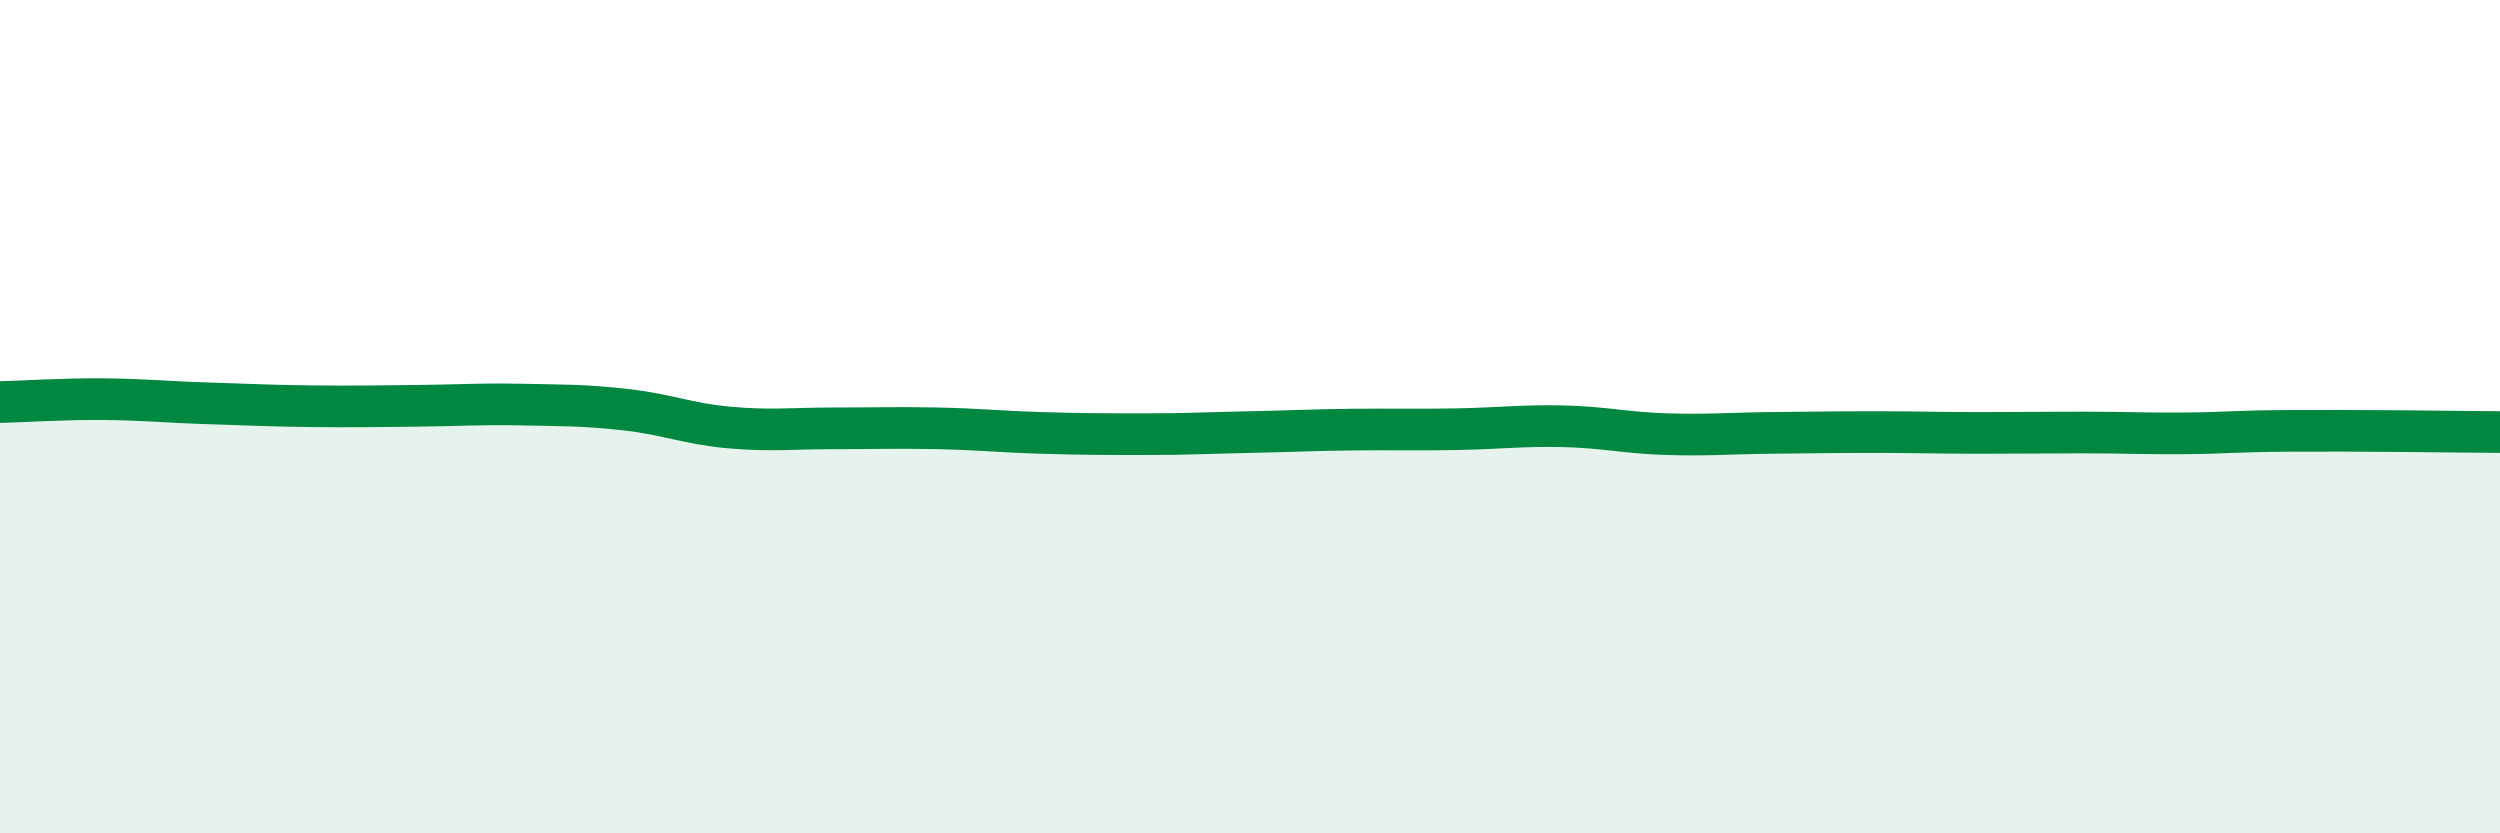
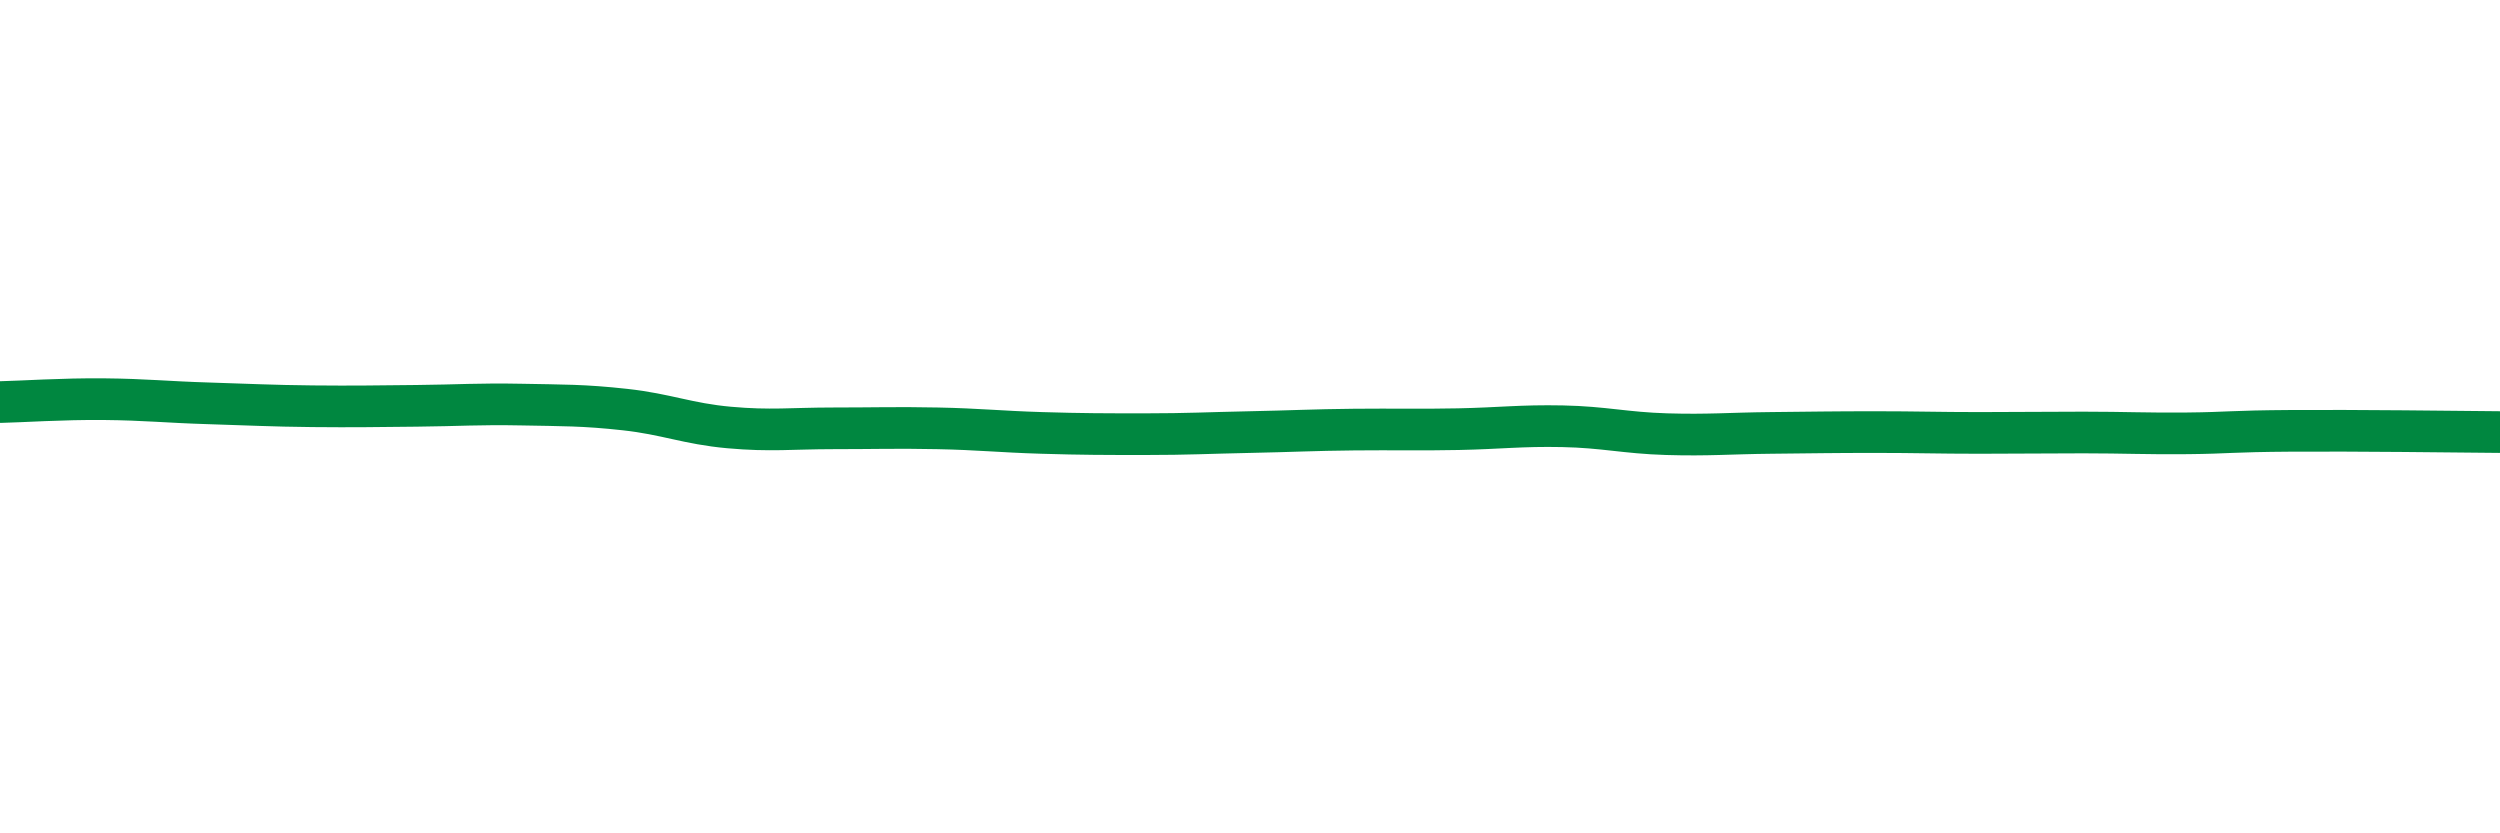
<svg xmlns="http://www.w3.org/2000/svg" width="60" height="20" viewBox="0 0 60 20">
-   <path d="M 0,9.65 C 0.5,9.64 1.5,9.57 2.5,9.58 C 3.5,9.59 4,9.65 5,9.68 C 6,9.71 6.5,9.74 7.5,9.75 C 8.5,9.76 9,9.75 10,9.74 C 11,9.73 11.5,9.69 12.5,9.71 C 13.5,9.73 14,9.72 15,9.83 C 16,9.94 16.5,10.17 17.5,10.26 C 18.5,10.35 19,10.28 20,10.28 C 21,10.28 21.5,10.26 22.5,10.28 C 23.5,10.3 24,10.36 25,10.39 C 26,10.42 26.5,10.42 27.5,10.42 C 28.5,10.42 29,10.39 30,10.37 C 31,10.35 31.5,10.32 32.5,10.31 C 33.5,10.3 34,10.32 35,10.3 C 36,10.28 36.5,10.21 37.5,10.23 C 38.5,10.25 39,10.39 40,10.42 C 41,10.45 41.5,10.4 42.5,10.39 C 43.5,10.38 44,10.37 45,10.37 C 46,10.37 46.5,10.39 47.5,10.39 C 48.5,10.39 49,10.38 50,10.38 C 51,10.38 51.5,10.41 52.5,10.4 C 53.5,10.39 53.5,10.35 55,10.34 C 56.5,10.33 59,10.36 60,10.37L60 20L0 20Z" fill="#008740" opacity="0.1" stroke-linecap="round" stroke-linejoin="round" />
  <path d="M 0,9.65 C 0.5,9.64 1.5,9.57 2.5,9.58 C 3.5,9.59 4,9.65 5,9.68 C 6,9.71 6.5,9.74 7.5,9.75 C 8.5,9.76 9,9.75 10,9.74 C 11,9.73 11.5,9.69 12.5,9.71 C 13.5,9.73 14,9.72 15,9.83 C 16,9.94 16.5,10.17 17.5,10.26 C 18.5,10.35 19,10.28 20,10.28 C 21,10.28 21.5,10.26 22.5,10.28 C 23.5,10.3 24,10.36 25,10.39 C 26,10.42 26.5,10.42 27.5,10.42 C 28.5,10.42 29,10.39 30,10.37 C 31,10.35 31.5,10.32 32.5,10.31 C 33.5,10.3 34,10.32 35,10.3 C 36,10.28 36.5,10.21 37.5,10.23 C 38.5,10.25 39,10.39 40,10.42 C 41,10.45 41.5,10.4 42.5,10.39 C 43.5,10.38 44,10.37 45,10.37 C 46,10.37 46.5,10.39 47.5,10.39 C 48.5,10.39 49,10.38 50,10.38 C 51,10.38 51.5,10.41 52.5,10.4 C 53.5,10.39 53.5,10.35 55,10.34 C 56.5,10.33 59,10.36 60,10.37" stroke="#008740" stroke-width="1" fill="none" stroke-linecap="round" stroke-linejoin="round" />
</svg>